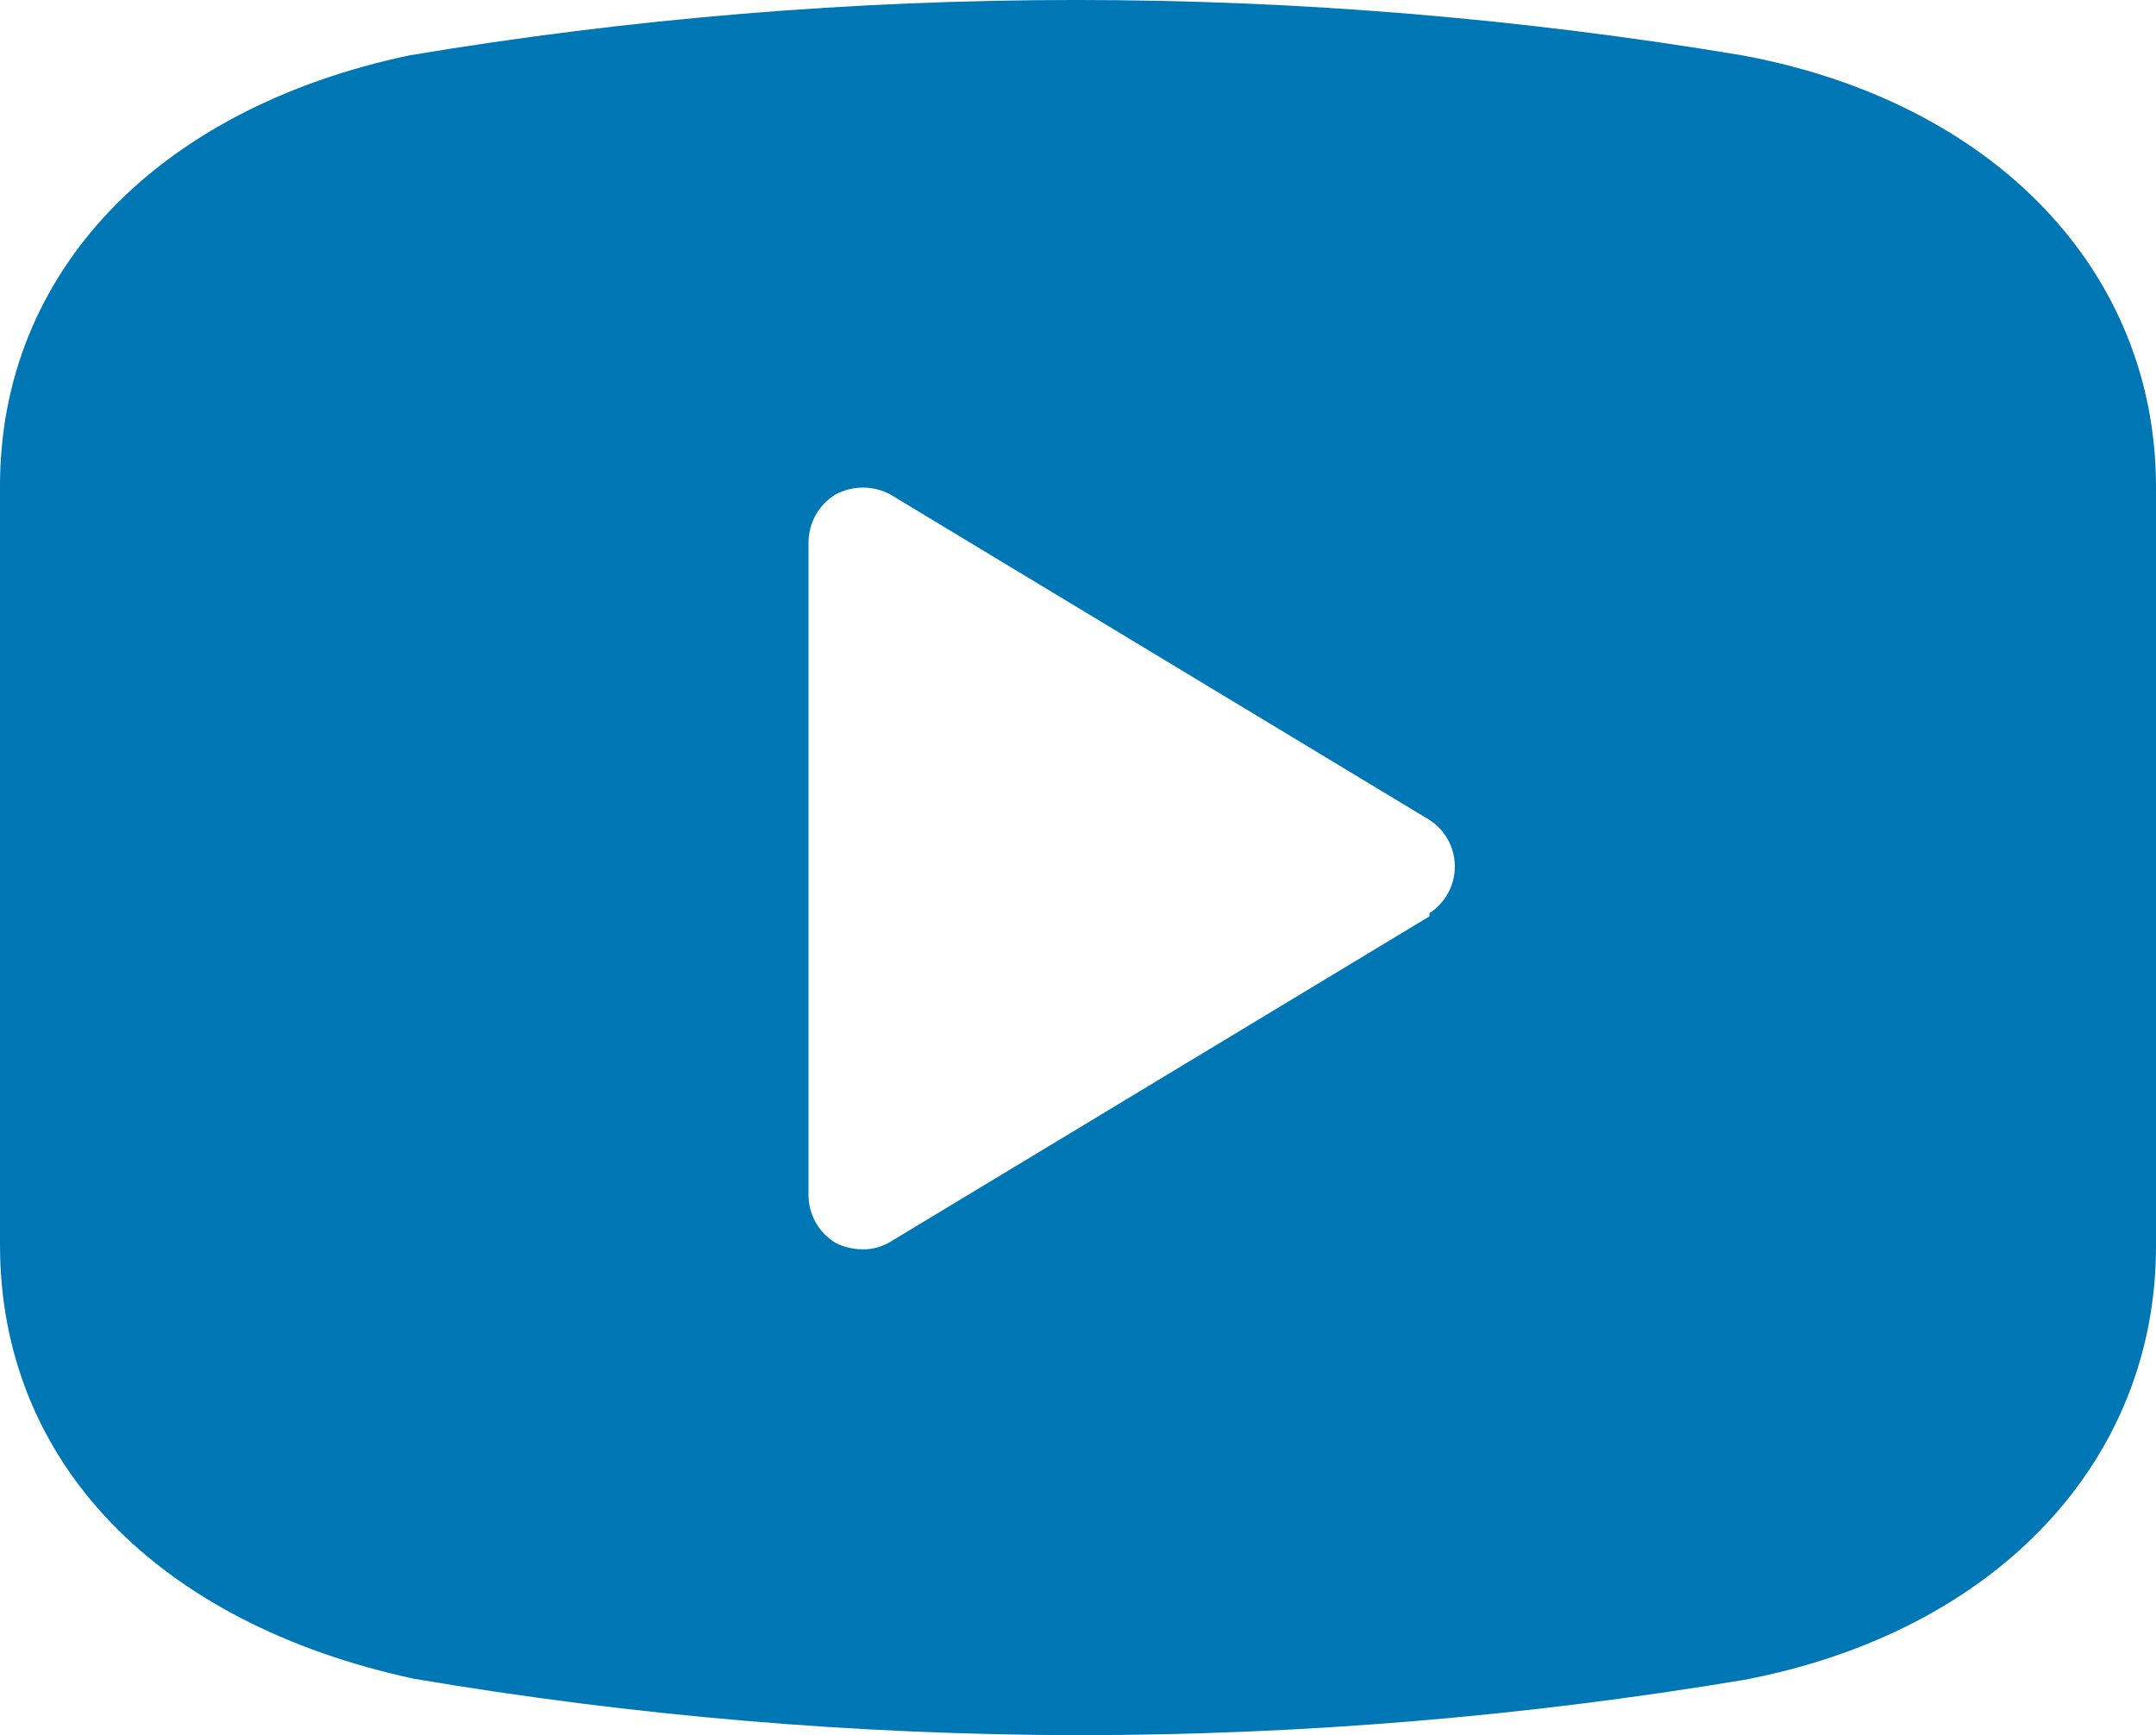
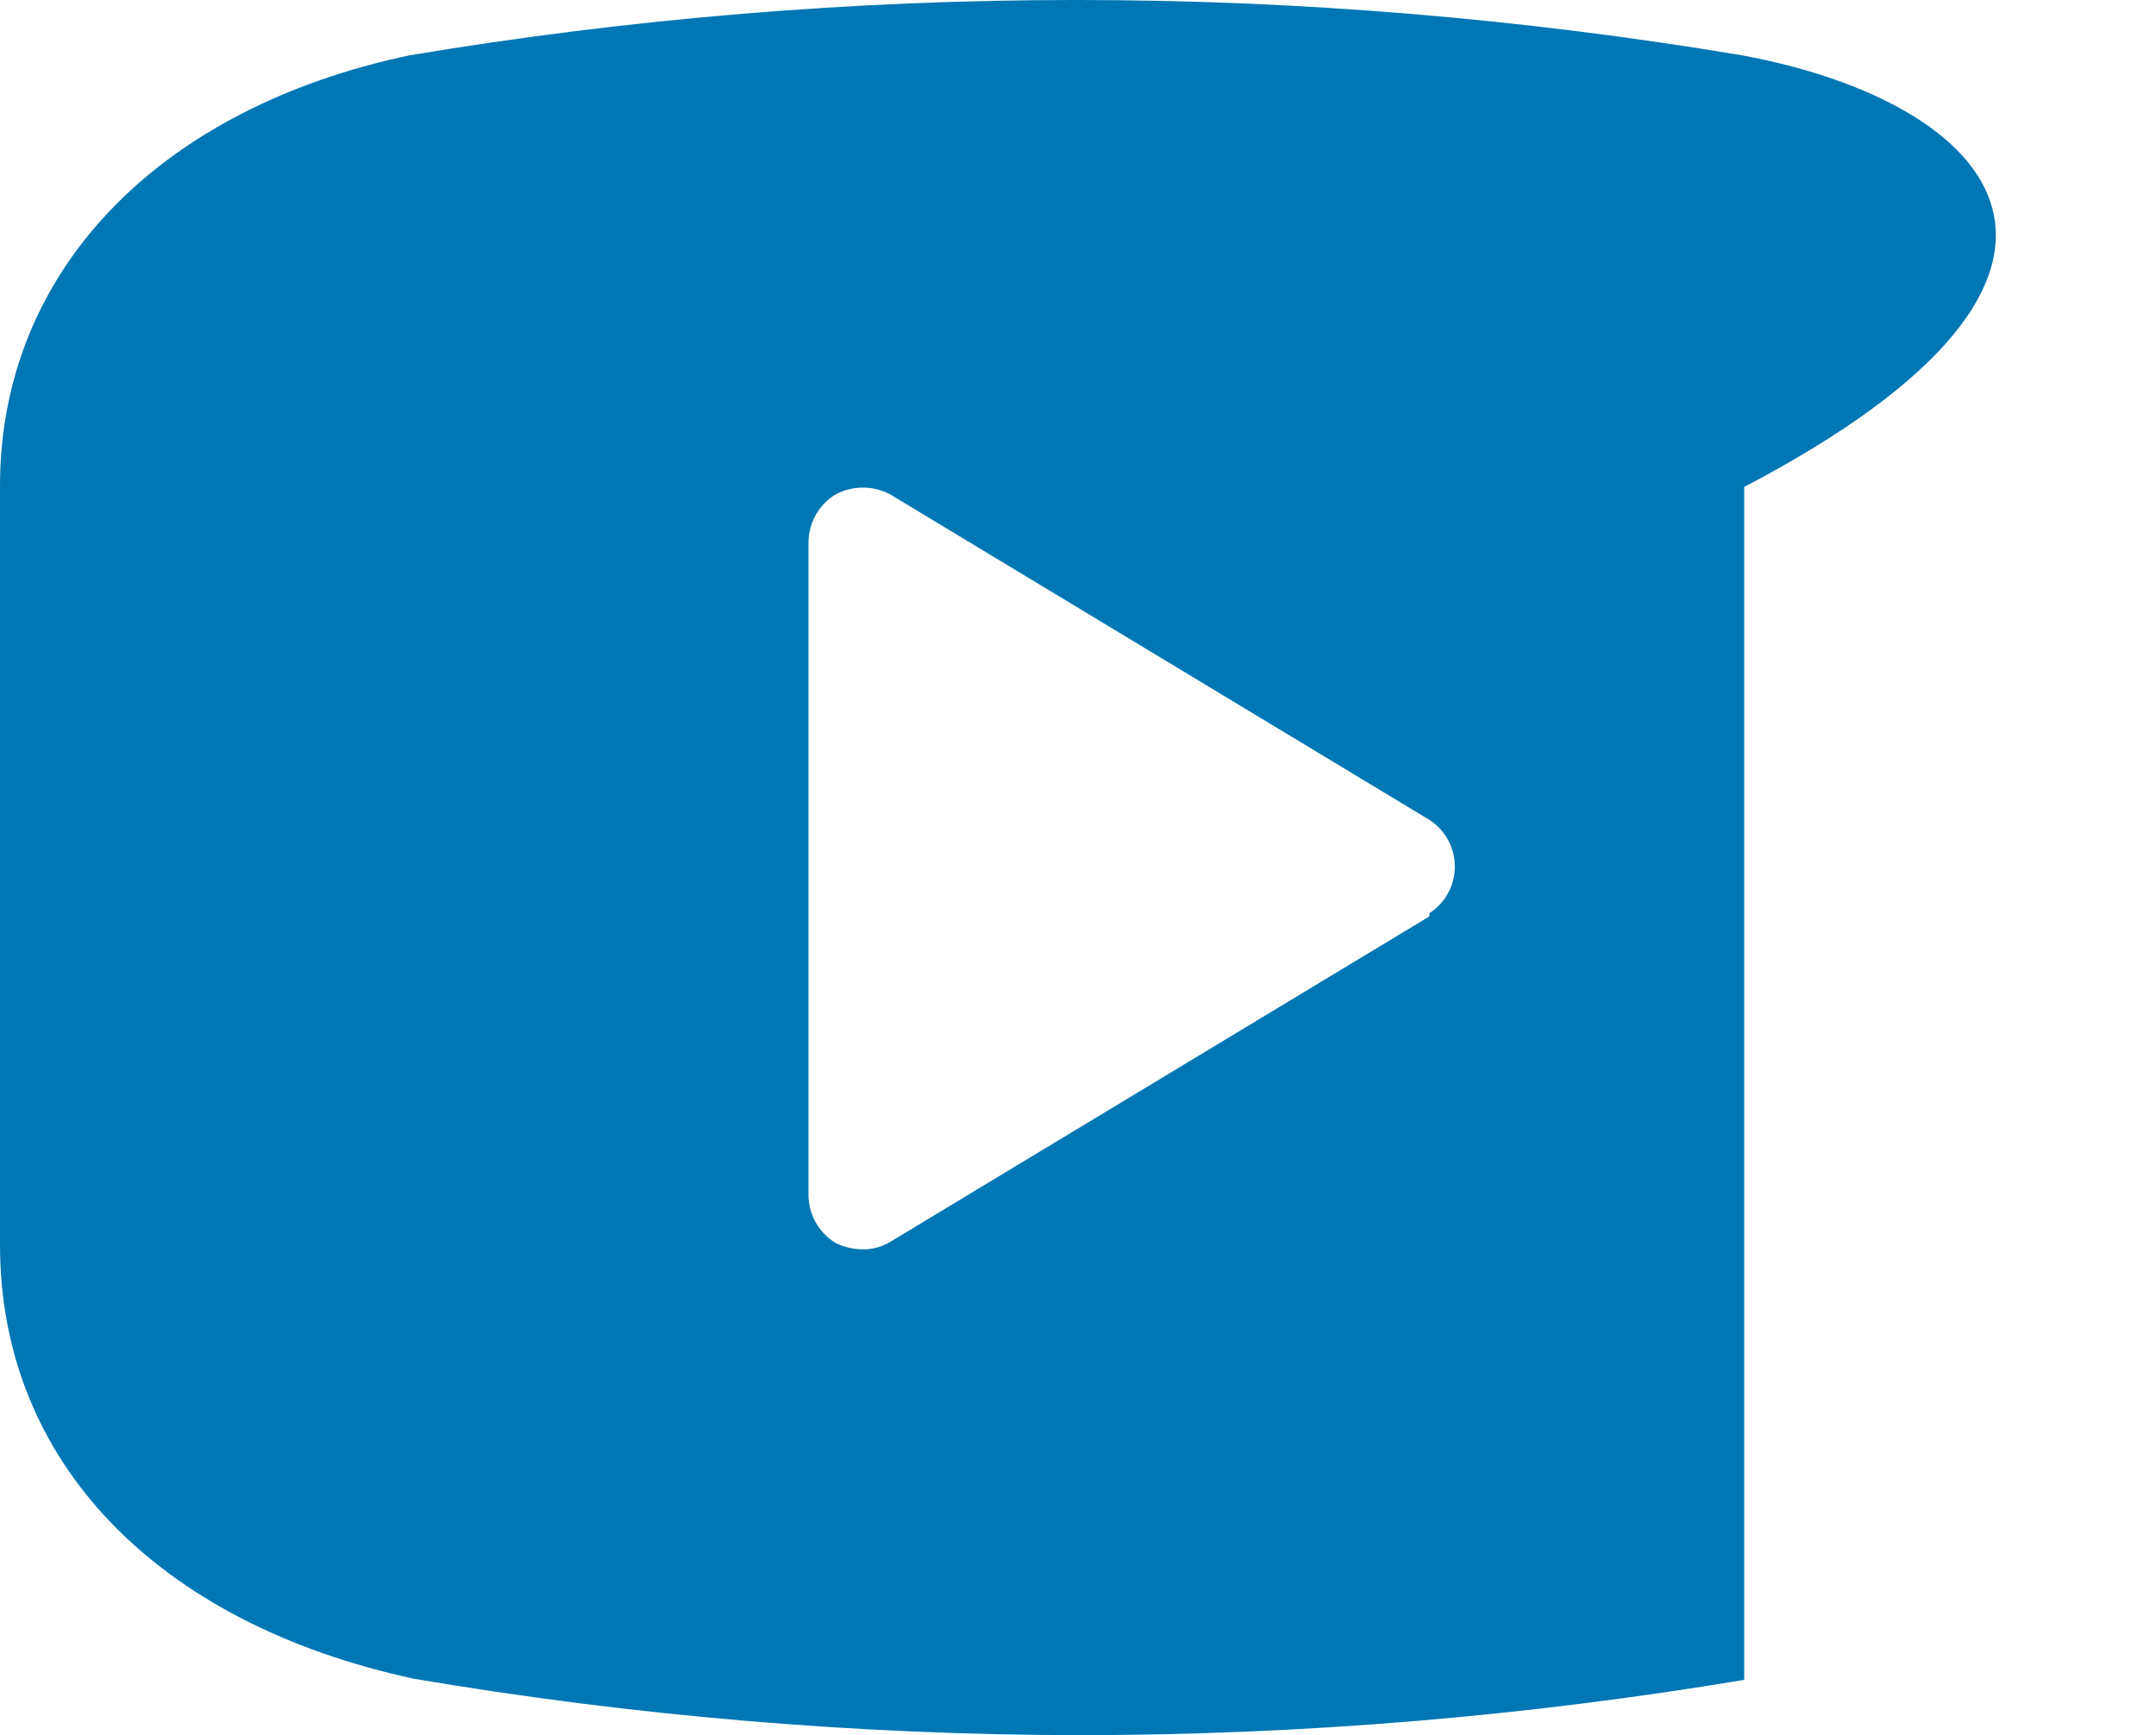
<svg xmlns="http://www.w3.org/2000/svg" width="41" height="33" viewBox="0 0 41 33" fill="none">
-   <path d="M33.128 1.052C24.739 -0.351 16.179 -0.351 7.79 1.052C2.993 2.063 0 5.177 0 9.24V23.677C0 27.802 2.993 30.875 7.872 31.927L7.872 31.927C12.045 32.634 16.268 32.993 20.5 33C24.744 32.999 28.982 32.647 33.169 31.948C37.925 31.041 41 27.823 41 23.698V9.261C41 5.156 37.925 1.939 33.128 1.052L33.128 1.052ZM27.183 17.428L16.933 23.616C16.772 23.714 16.587 23.765 16.4 23.76C16.222 23.759 16.046 23.716 15.887 23.637C15.559 23.436 15.363 23.074 15.375 22.688V10.313C15.378 9.941 15.572 9.598 15.887 9.405C16.214 9.229 16.606 9.229 16.933 9.405L27.183 15.593C27.484 15.786 27.666 16.121 27.666 16.48C27.666 16.839 27.484 17.173 27.183 17.367L27.183 17.428Z" fill="#0077B5" />
+   <path d="M33.128 1.052C24.739 -0.351 16.179 -0.351 7.79 1.052C2.993 2.063 0 5.177 0 9.24V23.677C0 27.802 2.993 30.875 7.872 31.927L7.872 31.927C12.045 32.634 16.268 32.993 20.5 33C24.744 32.999 28.982 32.647 33.169 31.948V9.261C41 5.156 37.925 1.939 33.128 1.052L33.128 1.052ZM27.183 17.428L16.933 23.616C16.772 23.714 16.587 23.765 16.4 23.76C16.222 23.759 16.046 23.716 15.887 23.637C15.559 23.436 15.363 23.074 15.375 22.688V10.313C15.378 9.941 15.572 9.598 15.887 9.405C16.214 9.229 16.606 9.229 16.933 9.405L27.183 15.593C27.484 15.786 27.666 16.121 27.666 16.48C27.666 16.839 27.484 17.173 27.183 17.367L27.183 17.428Z" fill="#0077B5" />
</svg>